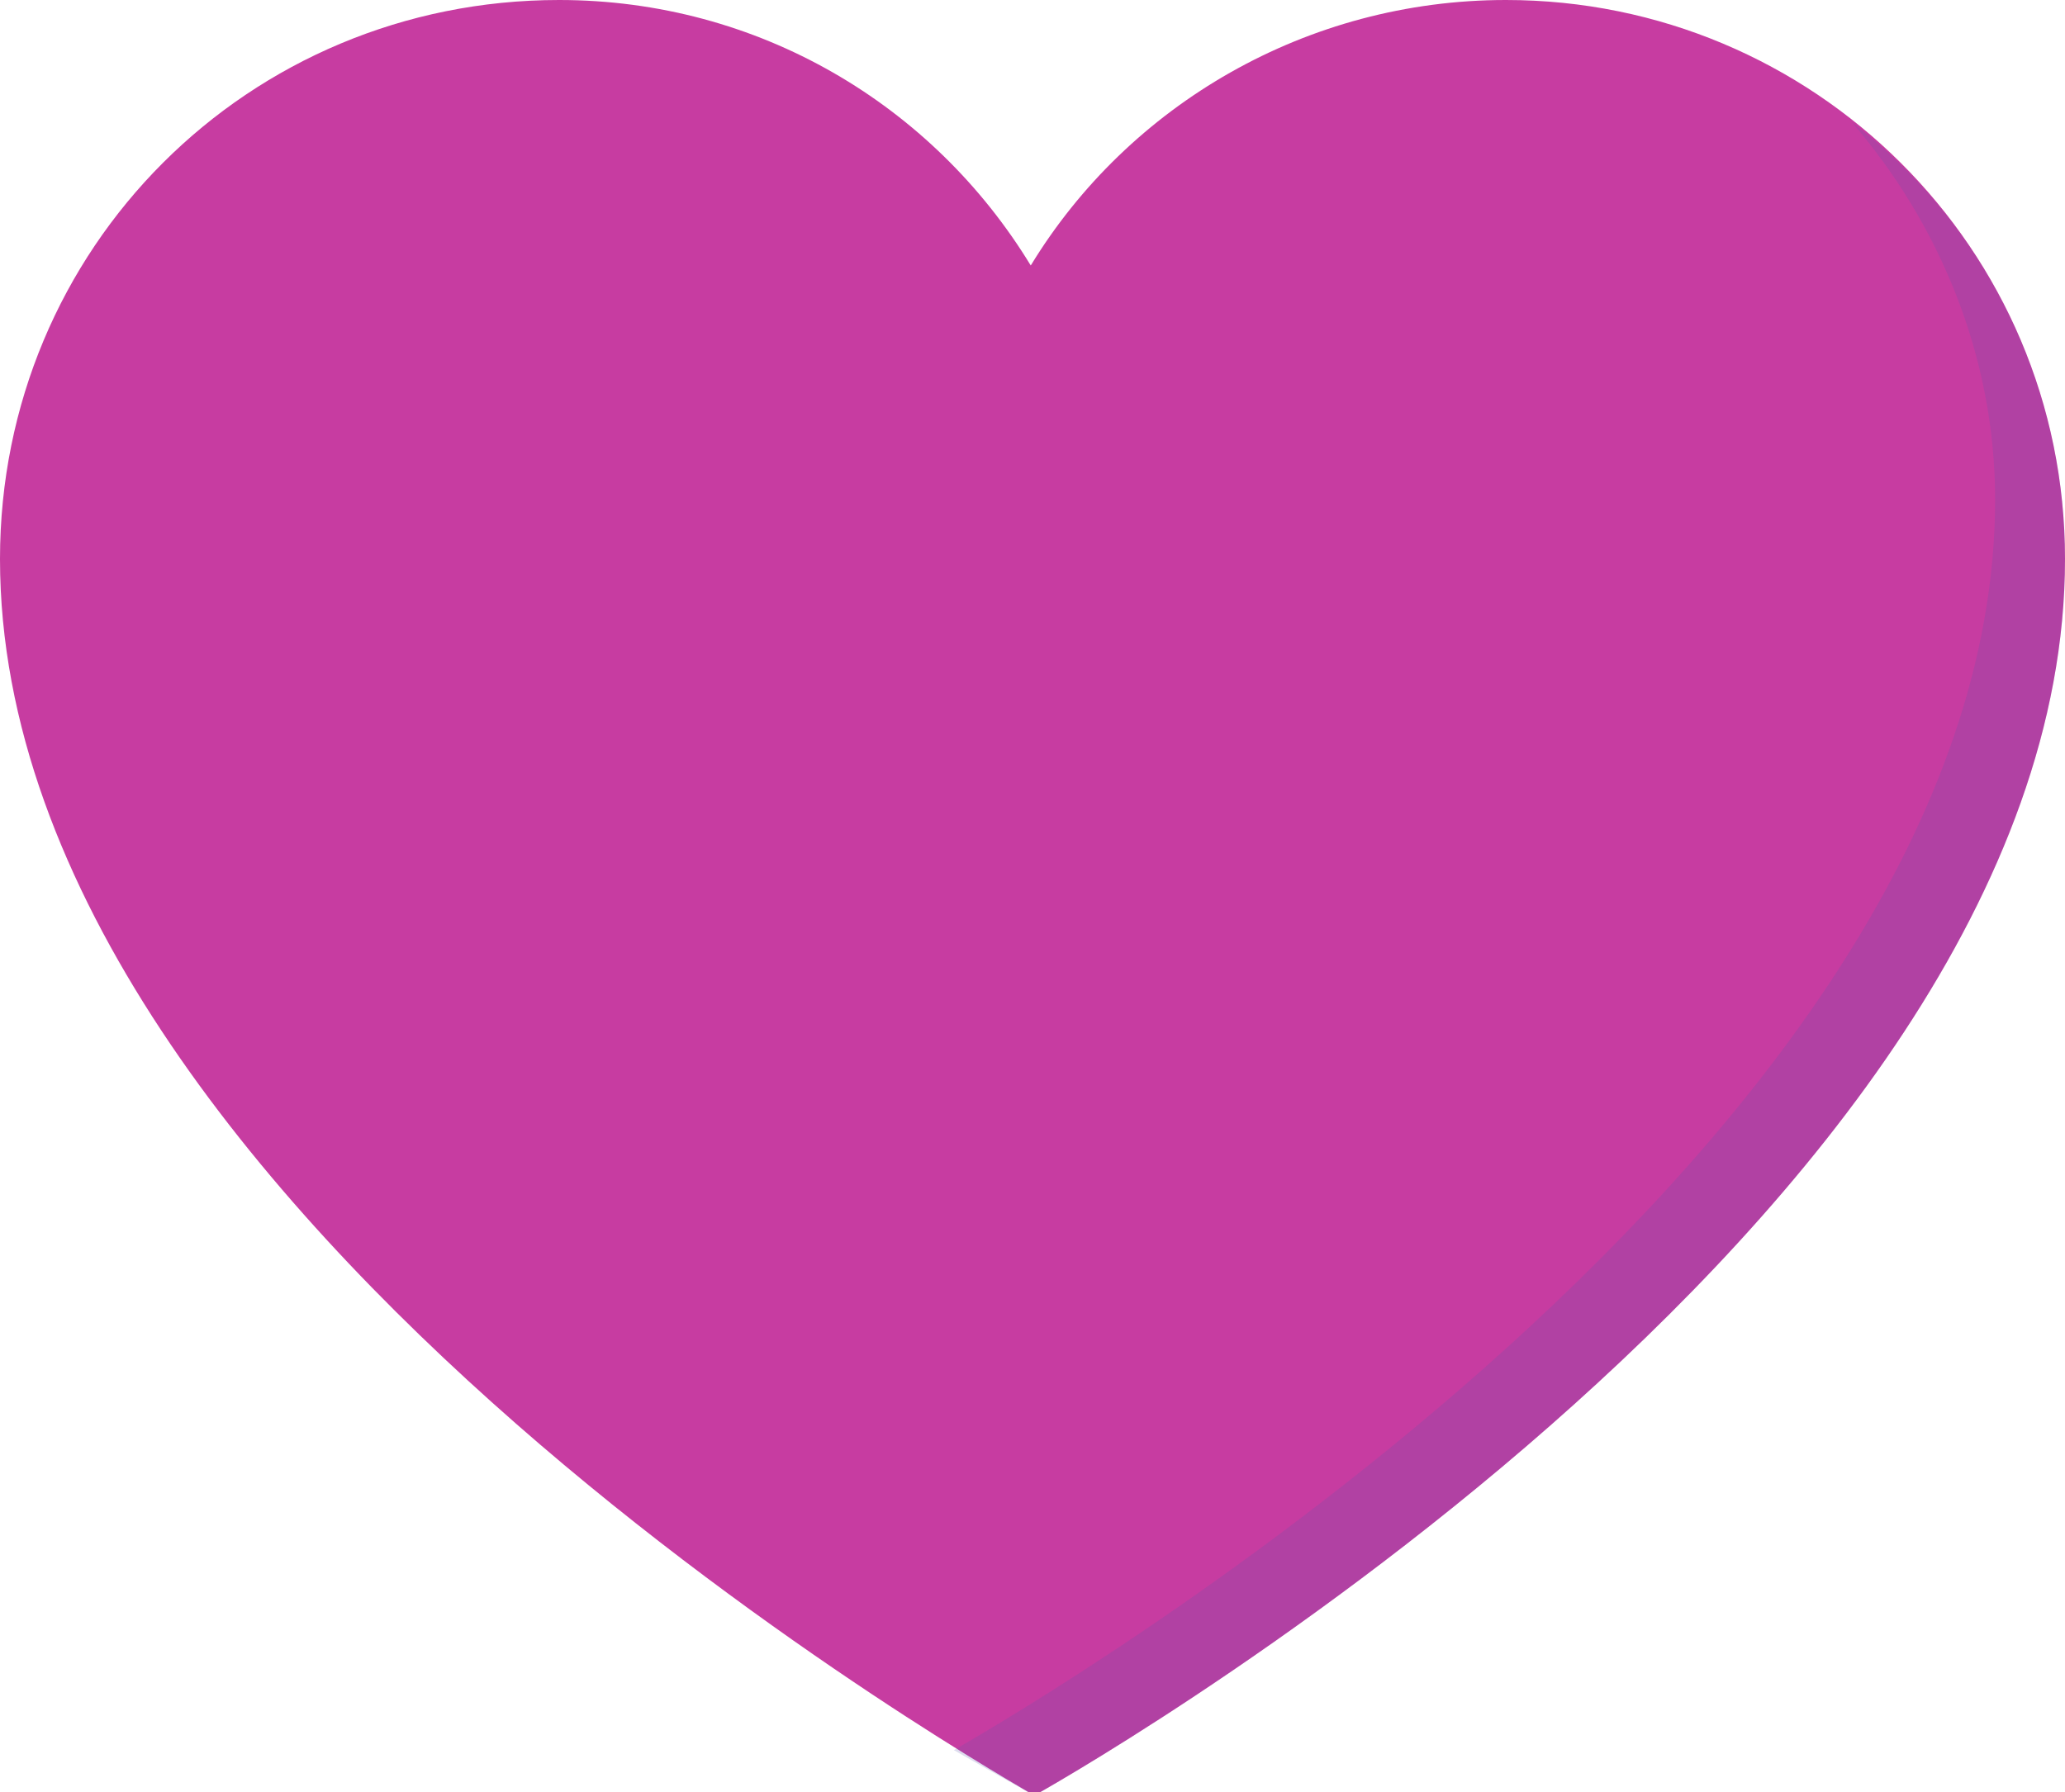
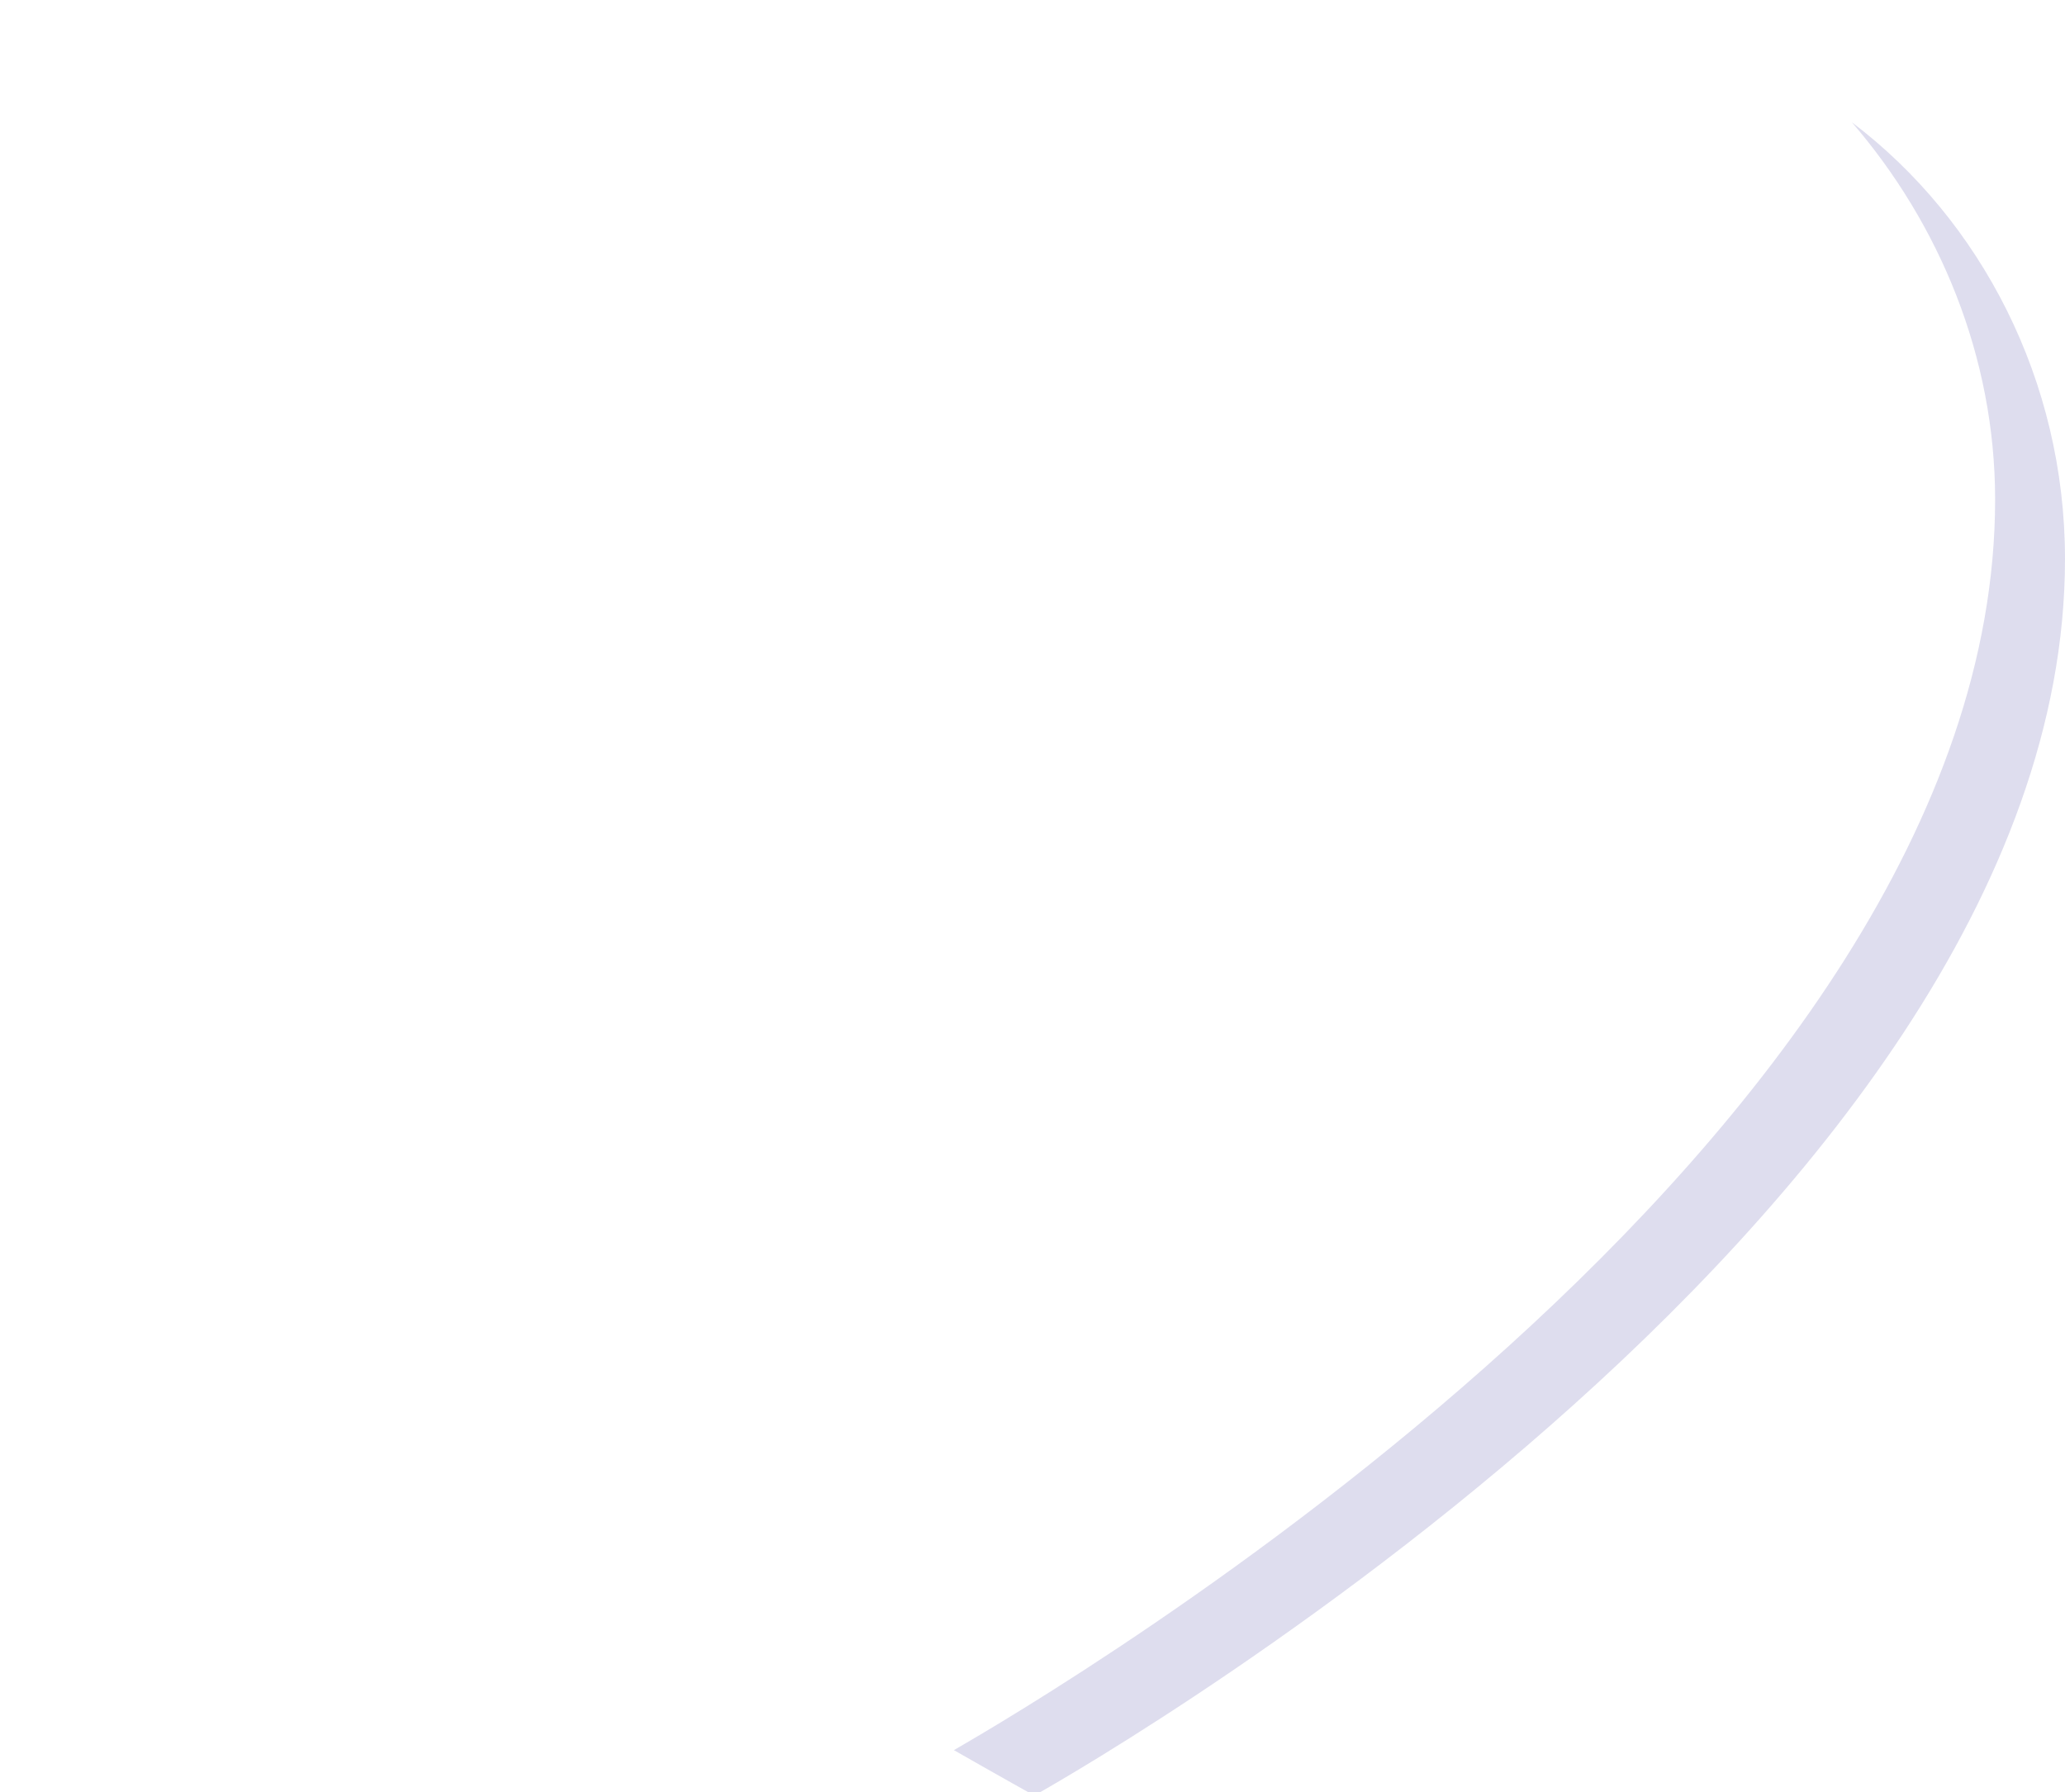
<svg xmlns="http://www.w3.org/2000/svg" version="1.1" x="0px" y="0px" width="59.1px" height="51.3px" viewBox="0 0 59.1 51.3" style="enable-background:new 0 0 59.1 51.3;" xml:space="preserve">
  <style type="text/css">
	.st0{fill:#C73CA1;}
	.st1{opacity:0.2;fill:#5C59AB;}
</style>
  <defs>
</defs>
-   <path class="st0" d="M29.5,7.6C32.3,3,37.4,0,43.1,0c8.8,0,16,7.1,16,16c0,19-29.5,35.4-29.5,35.4h0C29.5,51.3,0,34.9,0,16  C0,7.1,7.1,0,16,0C21.7,0,26.7,3,29.5,7.6z" />
  <path class="st1" d="M59.1,16c0,19-29.5,35.4-29.5,35.4s-0.9-0.5-2.3-1.3c2.6-1.5,29.8-17.4,29.8-35.8c0-4.1-1.6-7.9-4.1-10.8  C56.7,6.3,59.1,10.9,59.1,16z" />
</svg>